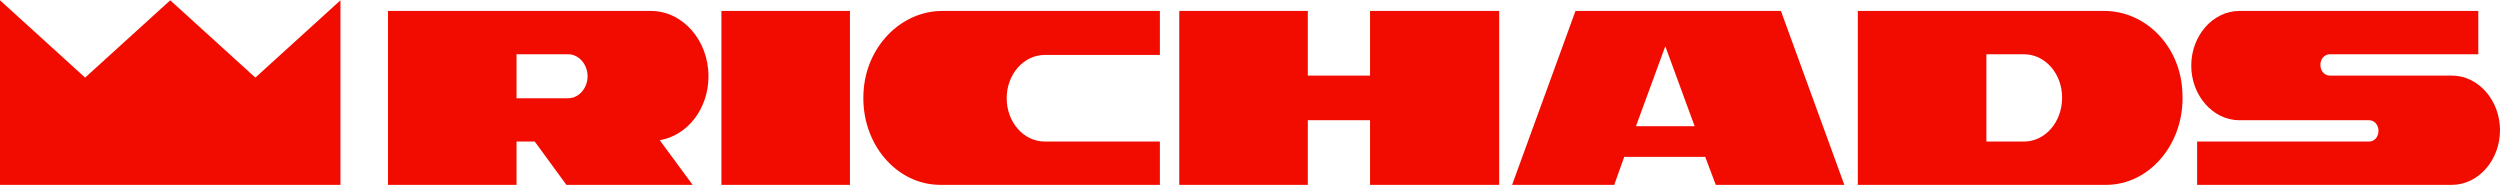
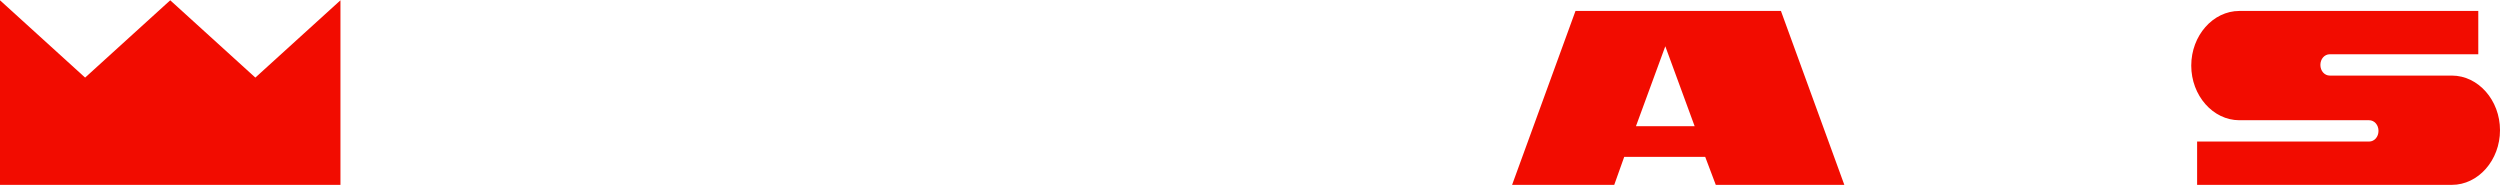
<svg xmlns="http://www.w3.org/2000/svg" width="284" height="21" viewBox="0 0 284 21" fill="none">
  <path d="M29.007 8.814L19.338 0.033L9.669 8.814L0 0.033V21.001H38.676V0.033L29.007 8.814Z" fill="#F20C00" />
  <path d="M278.532 8.586C277.932 8.586 264.663 8.586 264.663 8.586C264.062 8.586 263.596 8.056 263.596 7.375C263.596 6.694 264.062 6.164 264.663 6.164H281.533V1.244H254.393C251.393 1.244 248.926 4.044 248.926 7.451C248.926 10.857 251.393 13.658 254.393 13.658H269.13C269.73 13.658 270.197 14.188 270.197 14.869C270.197 15.55 269.73 16.08 269.13 16.08H249.592V21H278.532C281.533 21 284 18.2 284 14.793C284 11.387 281.533 8.586 278.532 8.586Z" fill="#F20C00" />
-   <path d="M239.056 1.244H224.586H211.05V21H224.586H239.256C244.191 21 248.192 16.307 247.925 10.63C247.791 5.331 243.791 1.244 239.056 1.244ZM229.921 16.08H225.653V6.164H229.921C232.321 6.164 234.255 8.359 234.255 11.084C234.255 13.885 232.321 16.08 229.921 16.08Z" fill="#F20C00" />
  <path d="M194.913 21.001H209.516L202.314 1.244H178.976L171.774 21.001H183.377L184.51 17.822H193.712L194.913 21.001ZM185.844 14.339L189.178 5.256L192.512 14.339H185.844Z" fill="#F20C00" />
-   <path fill-rule="evenodd" clip-rule="evenodd" d="M81.952 1.244H96.555V21H81.952V1.244ZM98.089 10.63C98.289 5.331 102.356 1.244 107.024 1.244H131.763V6.24H118.694C116.293 6.24 114.359 8.435 114.359 11.16C114.359 13.885 116.293 16.08 118.694 16.08H131.763V21H106.824C101.823 21 97.822 16.307 98.089 10.63ZM155.636 1.244V8.586H148.568V1.244H133.964V21H148.568V13.658H155.636V21H170.306V1.244H155.636ZM73.95 1.244C77.55 1.244 80.484 4.575 80.484 8.662C80.484 12.371 78.084 15.399 74.95 15.929L78.684 21.001H64.347L60.747 16.081H58.679V21.001H44.076V1.244H73.95ZM58.679 11.16H64.547C65.748 11.16 66.748 10.025 66.748 8.662C66.748 7.3 65.748 6.164 64.547 6.164H58.679V11.16Z" fill="#F20C00" />
</svg>